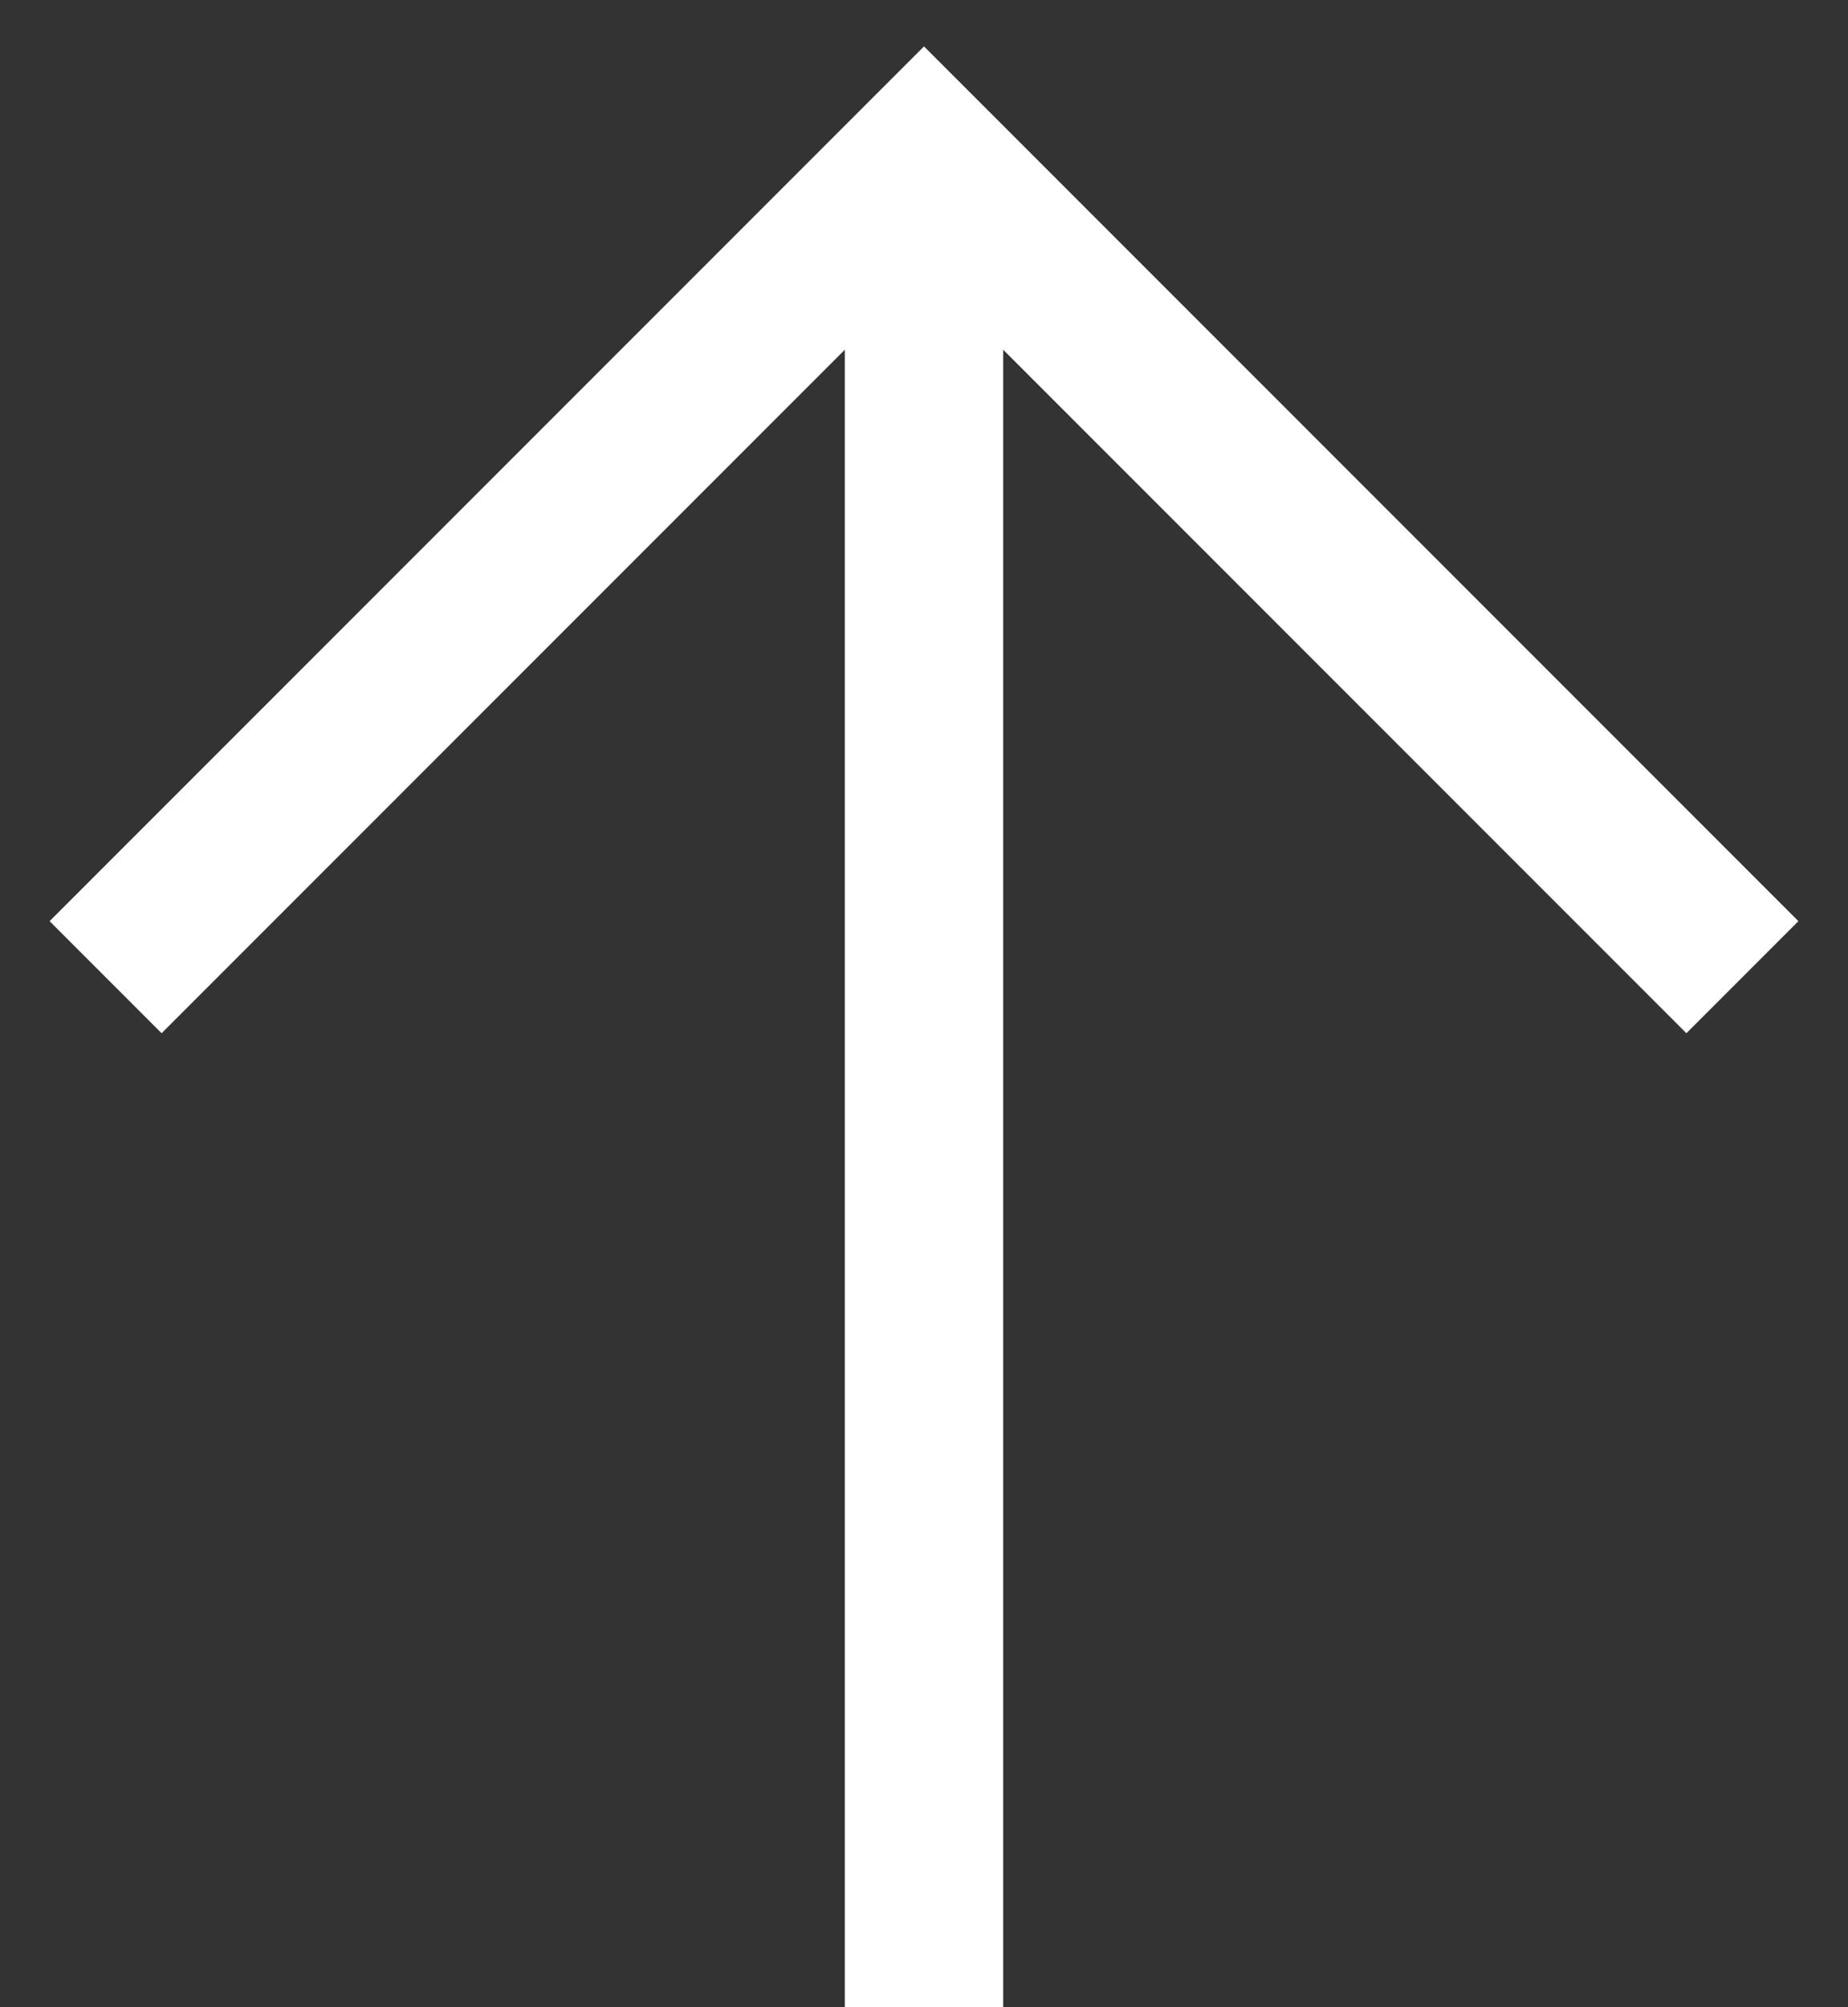
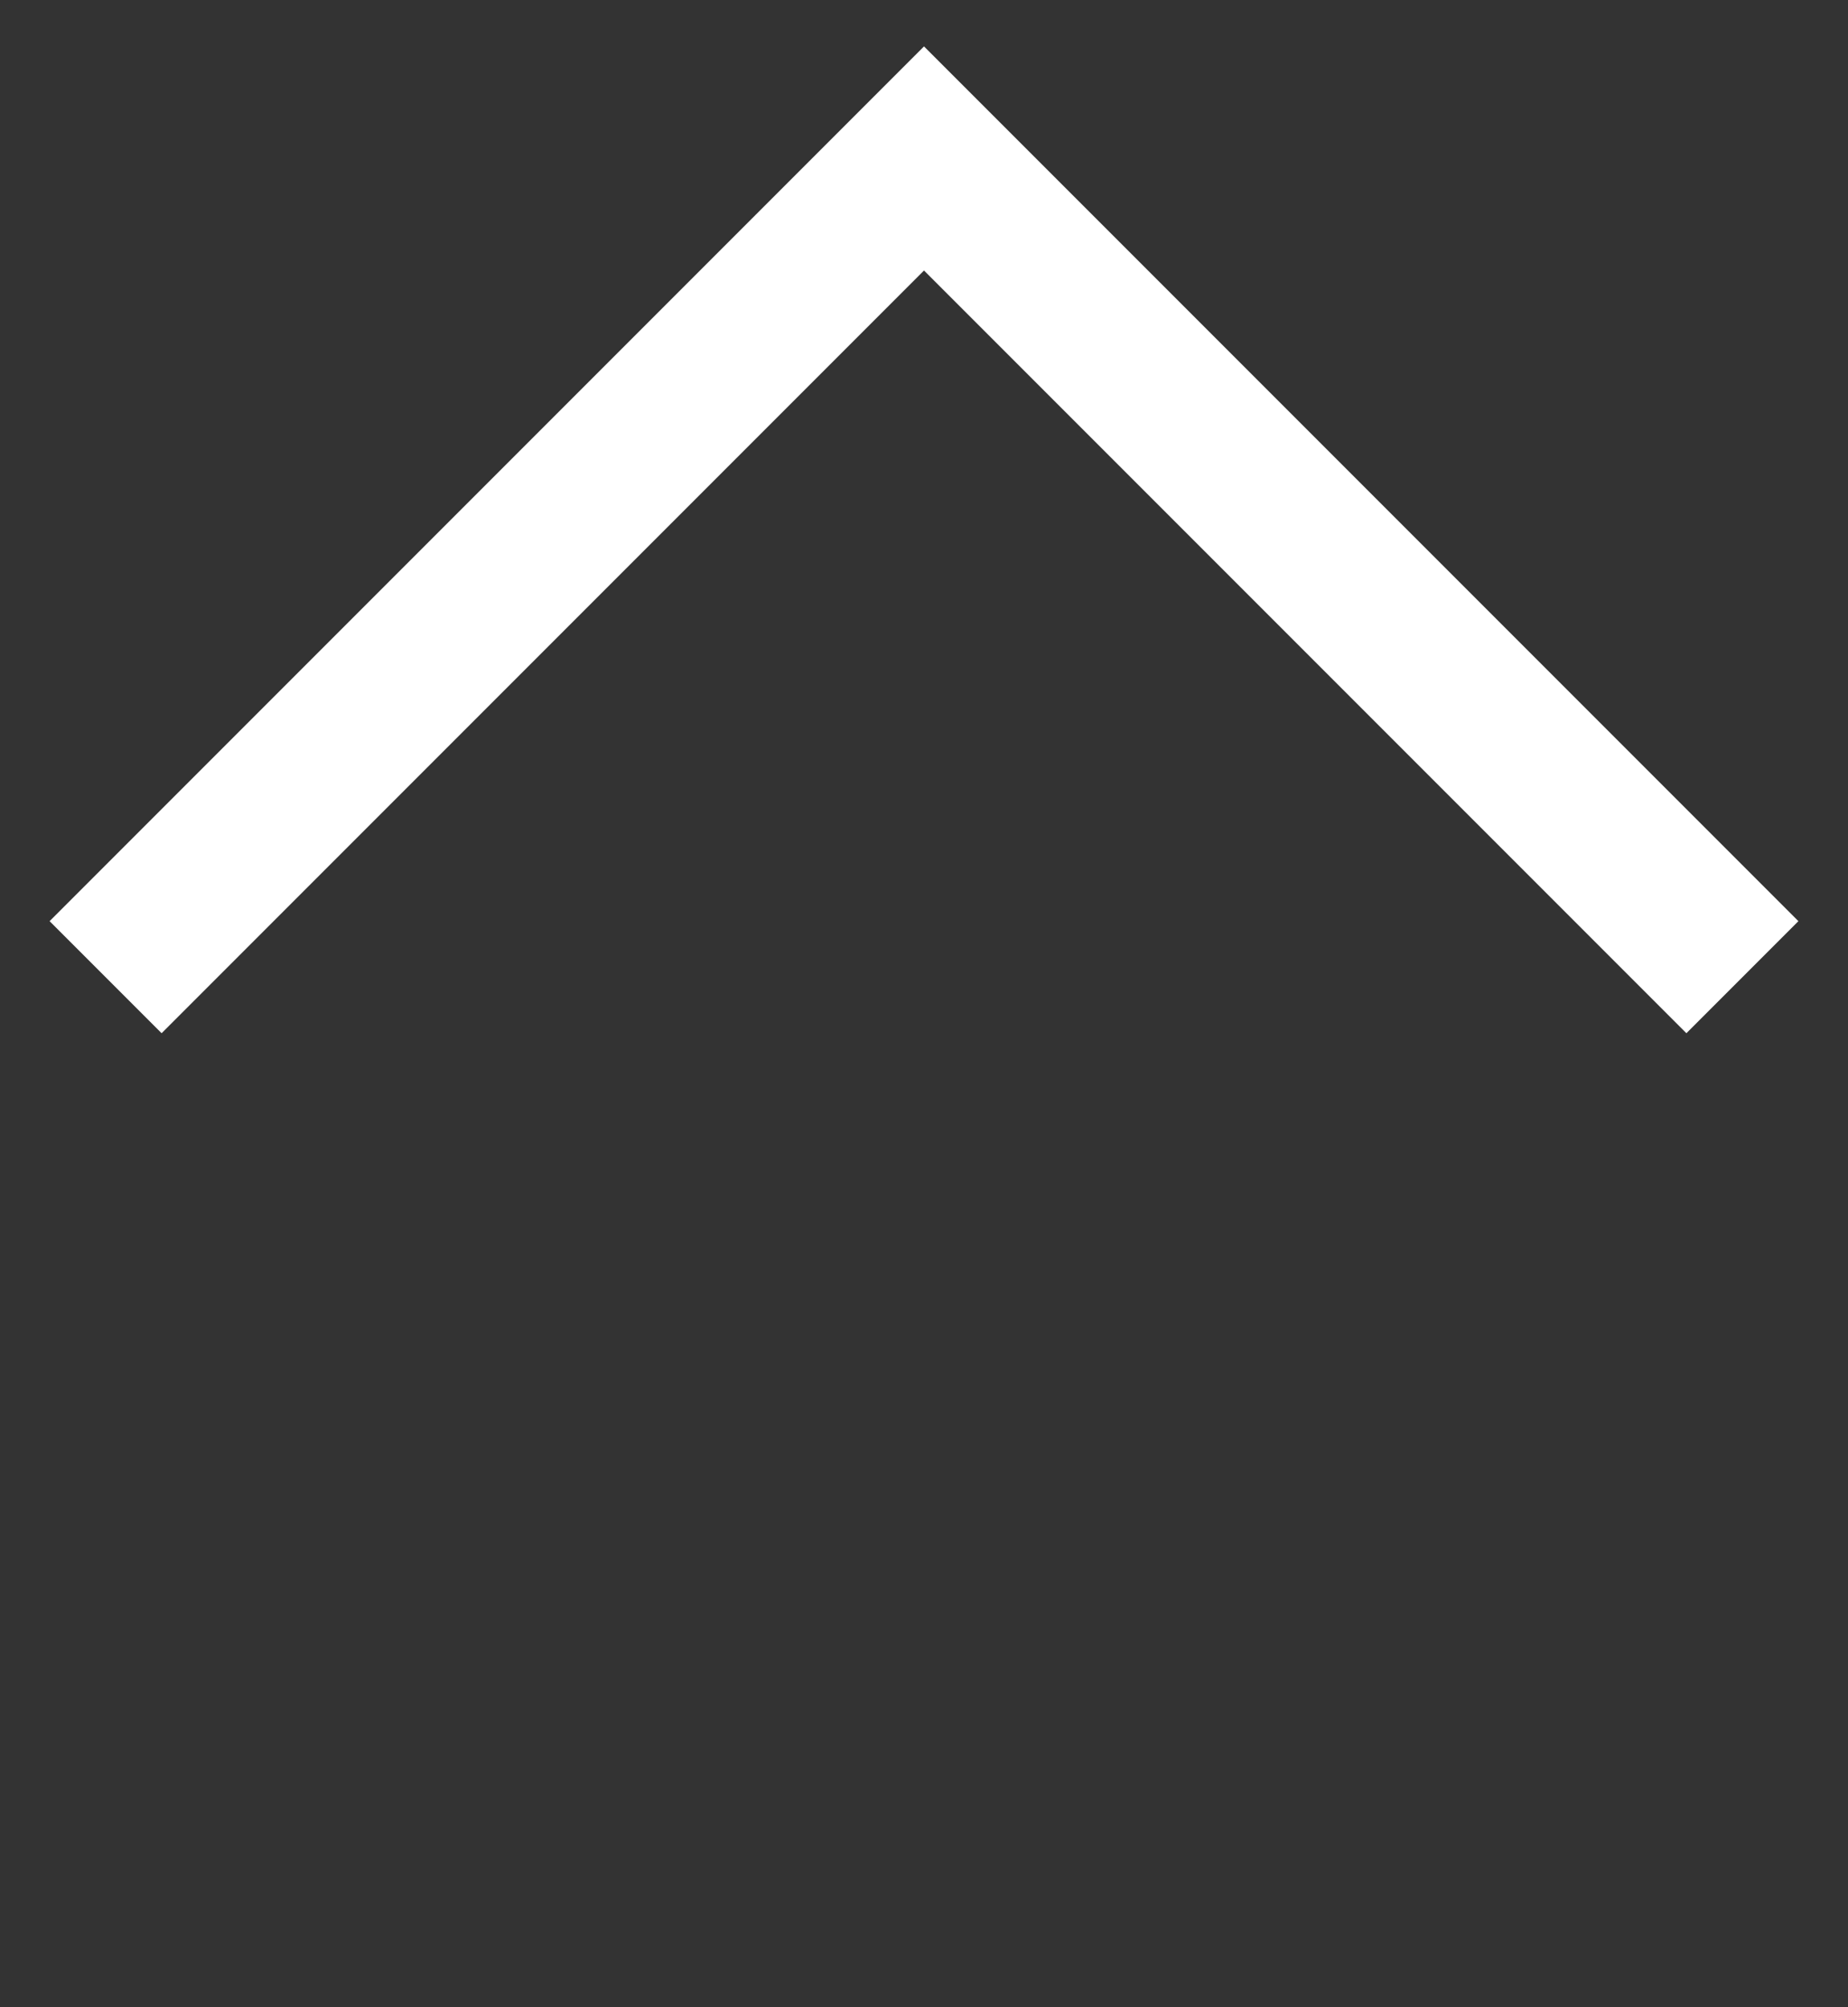
<svg xmlns="http://www.w3.org/2000/svg" width="35" height="38" viewBox="0 0 35 38" fill="none">
  <rect x="0" y="0" width="35" height="38" fill="#333333" stroke="none" />
-   <path d="M17.5 4V38" stroke="white" stroke-width="3" />
  <path d="M2 18.5L17.5 3L33 18.5" stroke="white" stroke-width="3" />
</svg>